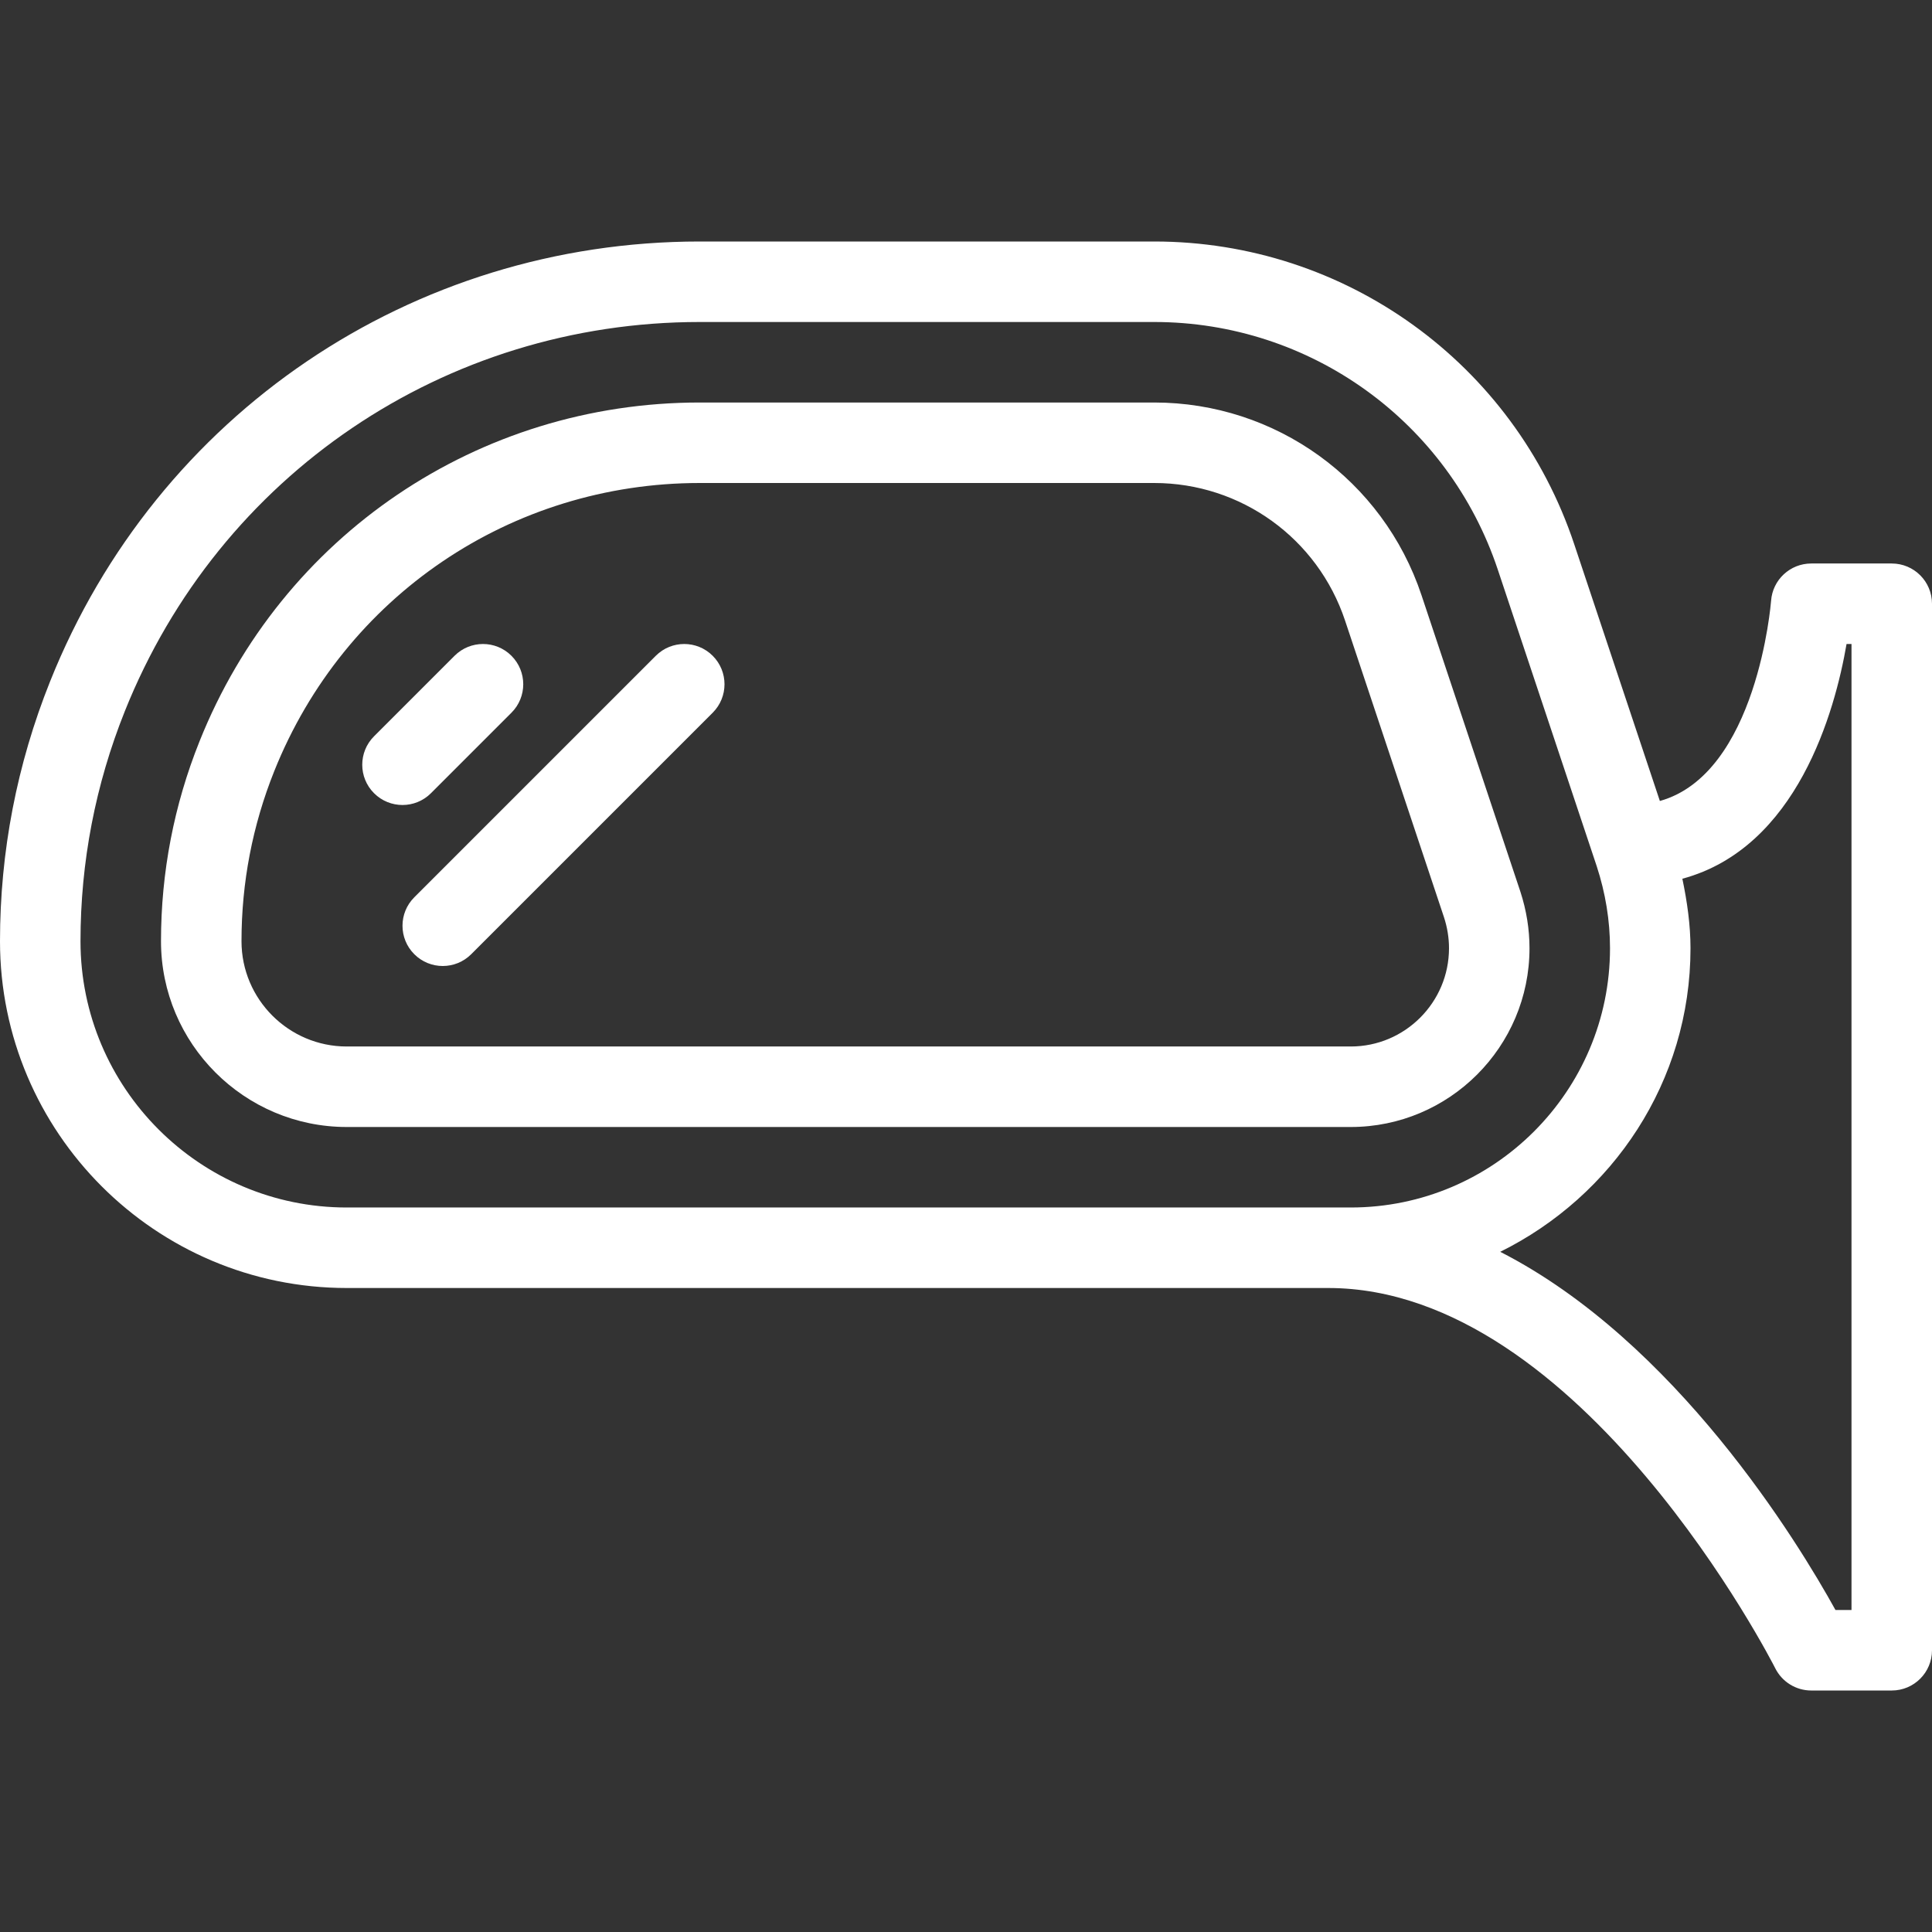
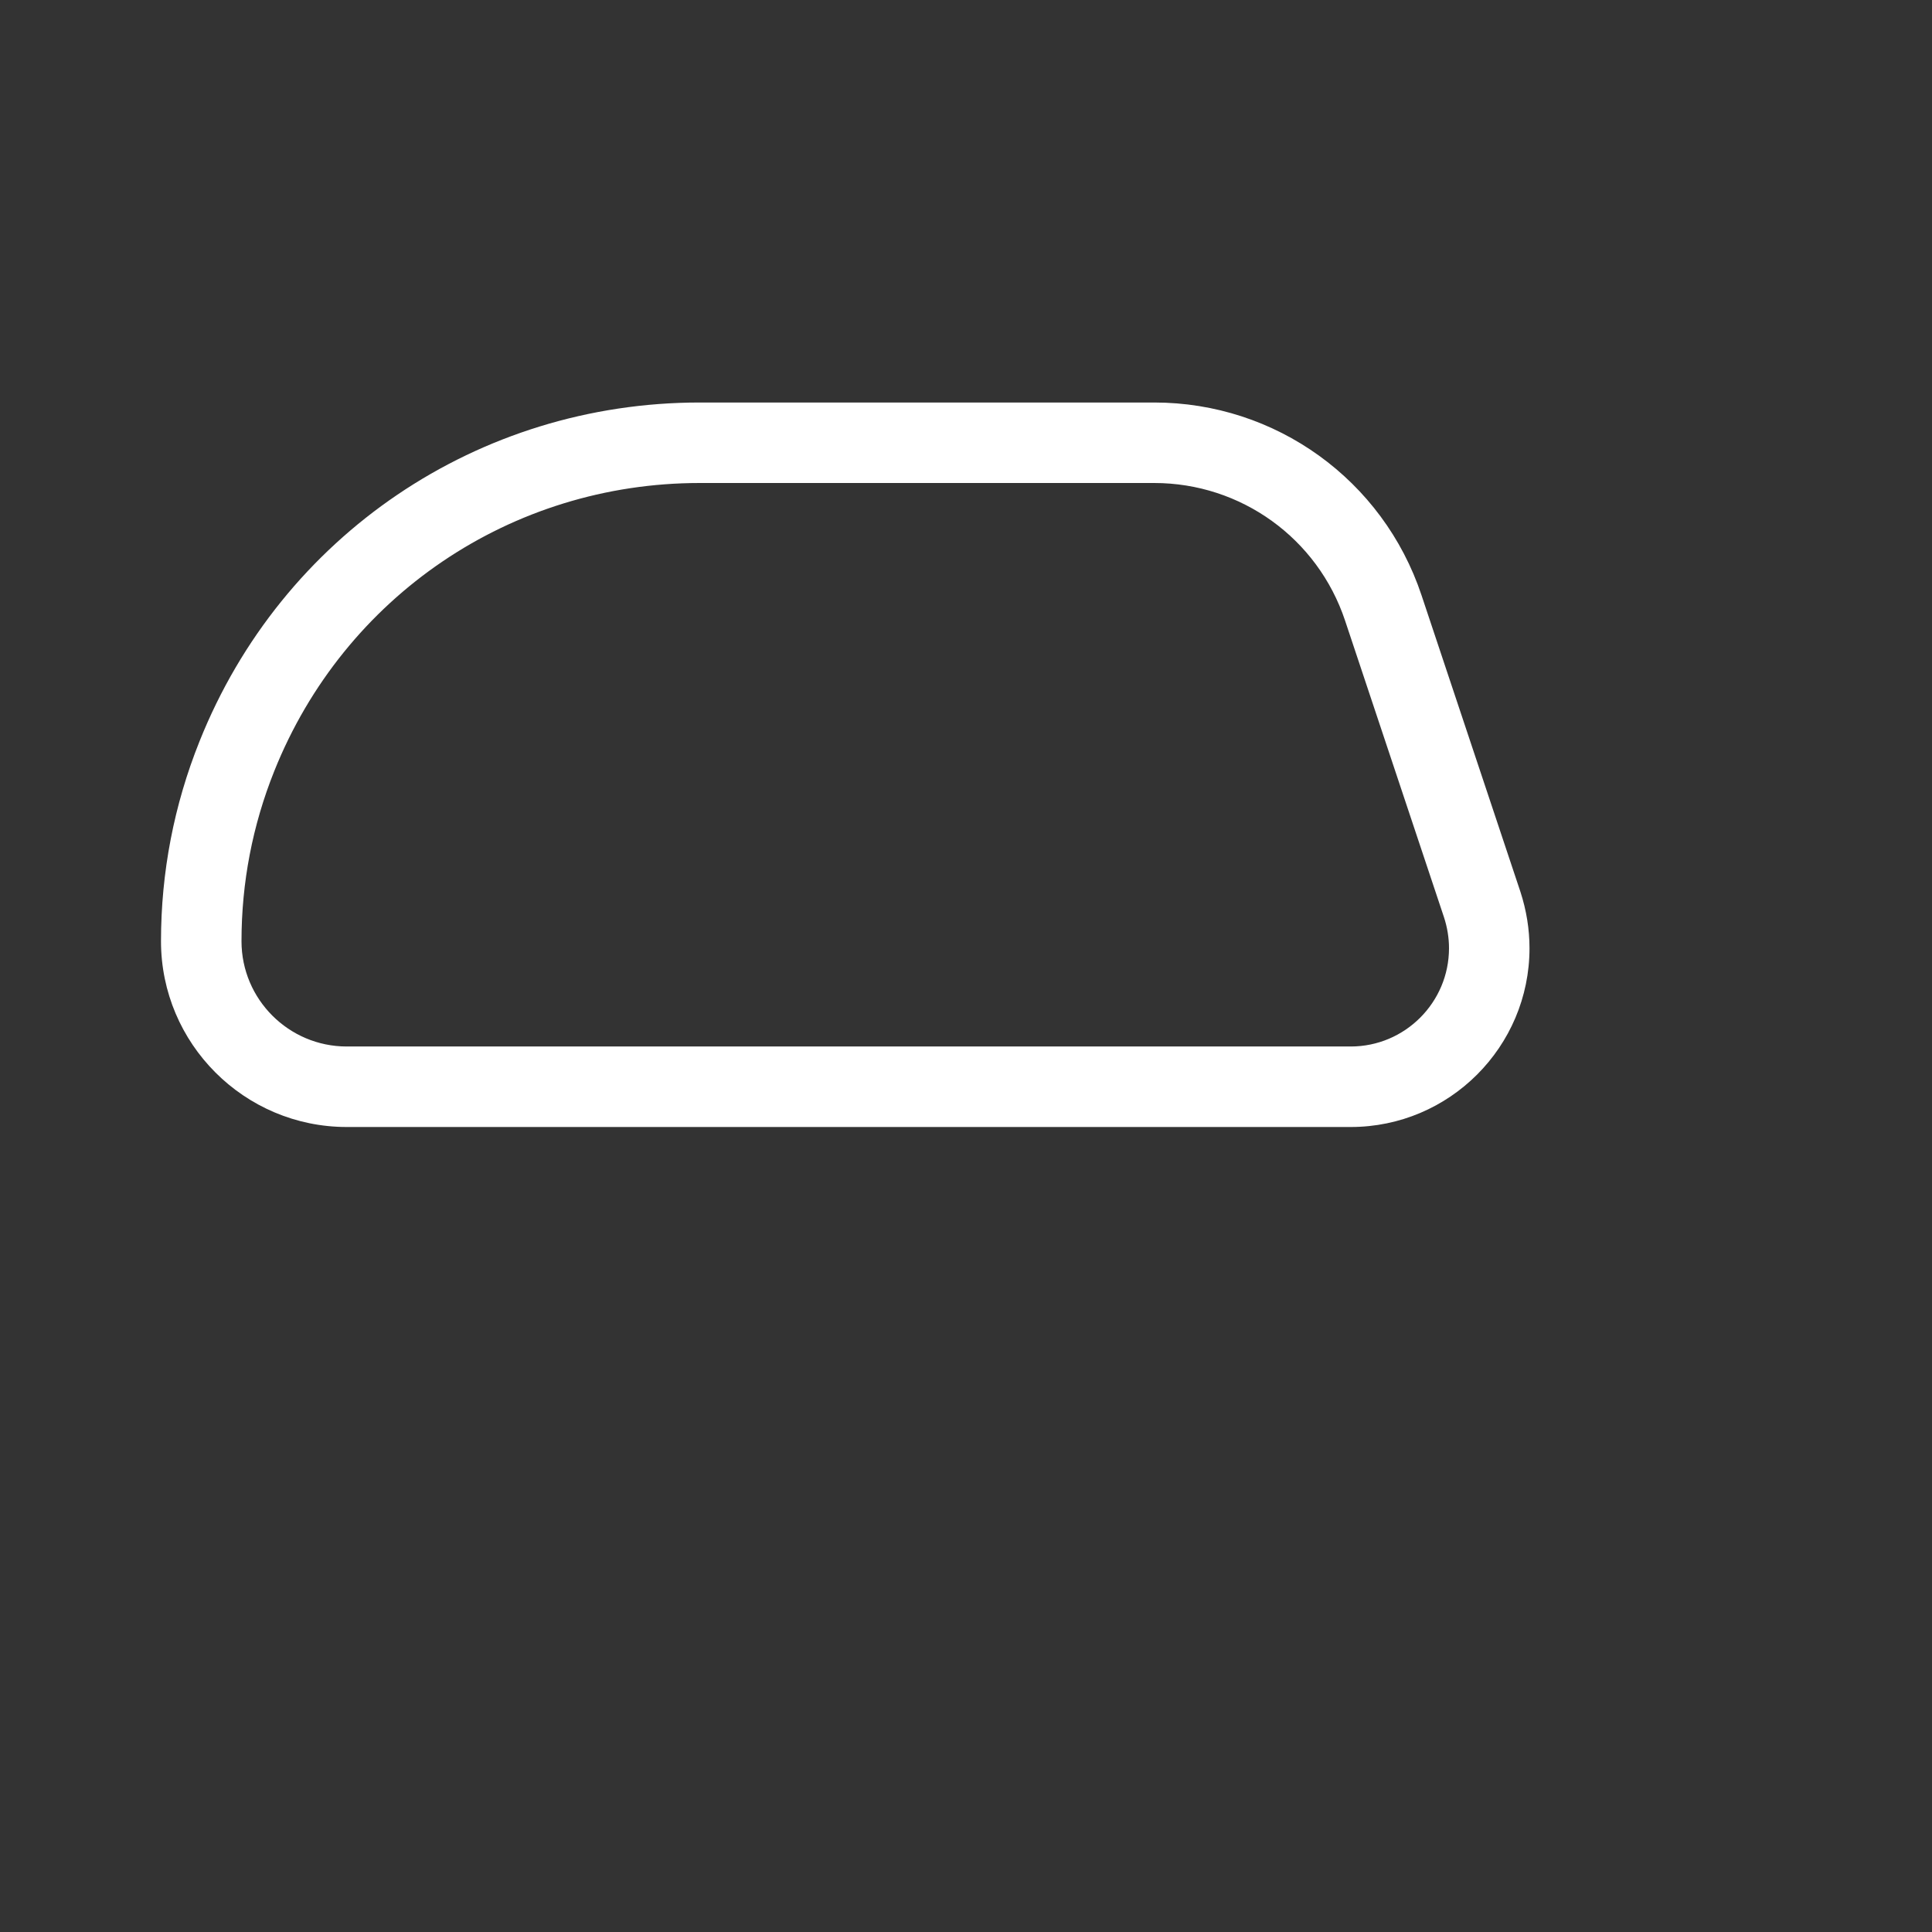
<svg xmlns="http://www.w3.org/2000/svg" version="1.1" id="Capa_1" x="0px" y="0px" viewBox="0 0 512 512" style="enable-background:new 0 0 512 512;" xml:space="preserve">
  <rect x="0" y="0" width="512" height="512" fill="#333333" stroke="none" />
  <g>
    <g>
      <path d="M402.917,236.302l-26.209-78.583c-10.188-30.531-38.646-51.052-70.833-51.052H185.438    c-58.708,0-110.75,35.229-132.542,89.74c-6.792,16.938-10.229,34.781-10.229,53.031c0,27.146,22.083,49.229,49.229,49.229h266.063    c26.125,0,47.375-21.25,47.375-47.375C405.334,246.25,404.521,241.229,402.917,236.302z M357.958,277.333H91.896    c-15.375,0-27.896-12.51-27.896-27.896c0-15.521,2.917-30.698,8.688-45.104C91.25,157.969,135.5,128,185.438,128h120.438    c23,0,43.313,14.656,50.583,36.469L382.646,243c0.896,2.719,1.354,5.51,1.354,8.292C384,265.646,372.313,277.333,357.958,277.333z    " fill="#ffffff" />
    </g>
  </g>
  <g>
    <g>
-       <path d="M501.333,149.333H480c-5.604,0-10.25,4.323-10.646,9.906c-0.038,0.499-3.667,45.814-29.471,53.03l-22.695-68.04    C401.188,96.24,356.458,64,305.875,64H185.438c-76.25,0-143.833,45.75-172.146,116.542C4.479,202.542,0,225.719,0,249.438    c0,50.667,41.229,91.896,91.896,91.896H352c67.146,0,117.958,99.771,118.458,100.771c1.813,3.615,5.5,5.896,9.542,5.896h21.333    c5.896,0,10.667-4.771,10.667-10.667V160C512,154.104,507.229,149.333,501.333,149.333z M91.896,319.998V320    c-38.917,0-70.563-31.656-70.563-70.563c0-20.99,3.958-41.5,11.75-60.969c25.063-62.656,84.875-103.135,152.354-103.135h120.438    c41.375,0,77.979,26.385,91.063,65.646l26.188,78.51c2.354,7.188,3.542,14.521,3.542,21.802c0,37.885-30.813,68.708-68.708,68.708    H91.896z M490.667,426.667h-4.25c-9.926-17.978-42.359-71.186-88.84-94.923C427.316,317.024,448,286.657,448,251.292    c0-6.15-0.879-12.296-2.156-18.418c30.441-8.217,40.438-44.357,43.51-62.207h1.313V426.667z" fill="#ffffff" />
-     </g>
+       </g>
  </g>
  <g>
    <g>
-       <path d="M188.876,173.792c-4.168-4.167-10.918-4.167-15.084,0l-64,64c-4.167,4.167-4.167,10.917,0,15.083    c2.083,2.083,4.813,3.125,7.542,3.125c2.729,0,5.458-1.042,7.542-3.125l64-64C193.043,184.708,193.043,177.958,188.876,173.792z" fill="#ffffff" />
-     </g>
+       </g>
  </g>
  <g>
    <g>
-       <path d="M135.541,173.792c-4.167-4.167-10.917-4.167-15.083,0l-21.333,21.333c-4.167,4.167-4.167,10.917,0,15.083    c2.083,2.083,4.813,3.125,7.542,3.125s5.458-1.041,7.541-3.125l21.333-21.333C139.708,184.708,139.708,177.958,135.541,173.792z" fill="#ffffff" />
-     </g>
+       </g>
  </g>
  <g>
</g>
  <g>
</g>
  <g>
</g>
  <g>
</g>
  <g>
</g>
  <g>
</g>
  <g>
</g>
  <g>
</g>
  <g>
</g>
  <g>
</g>
  <g>
</g>
  <g>
</g>
  <g>
</g>
  <g>
</g>
  <g>
</g>
</svg>